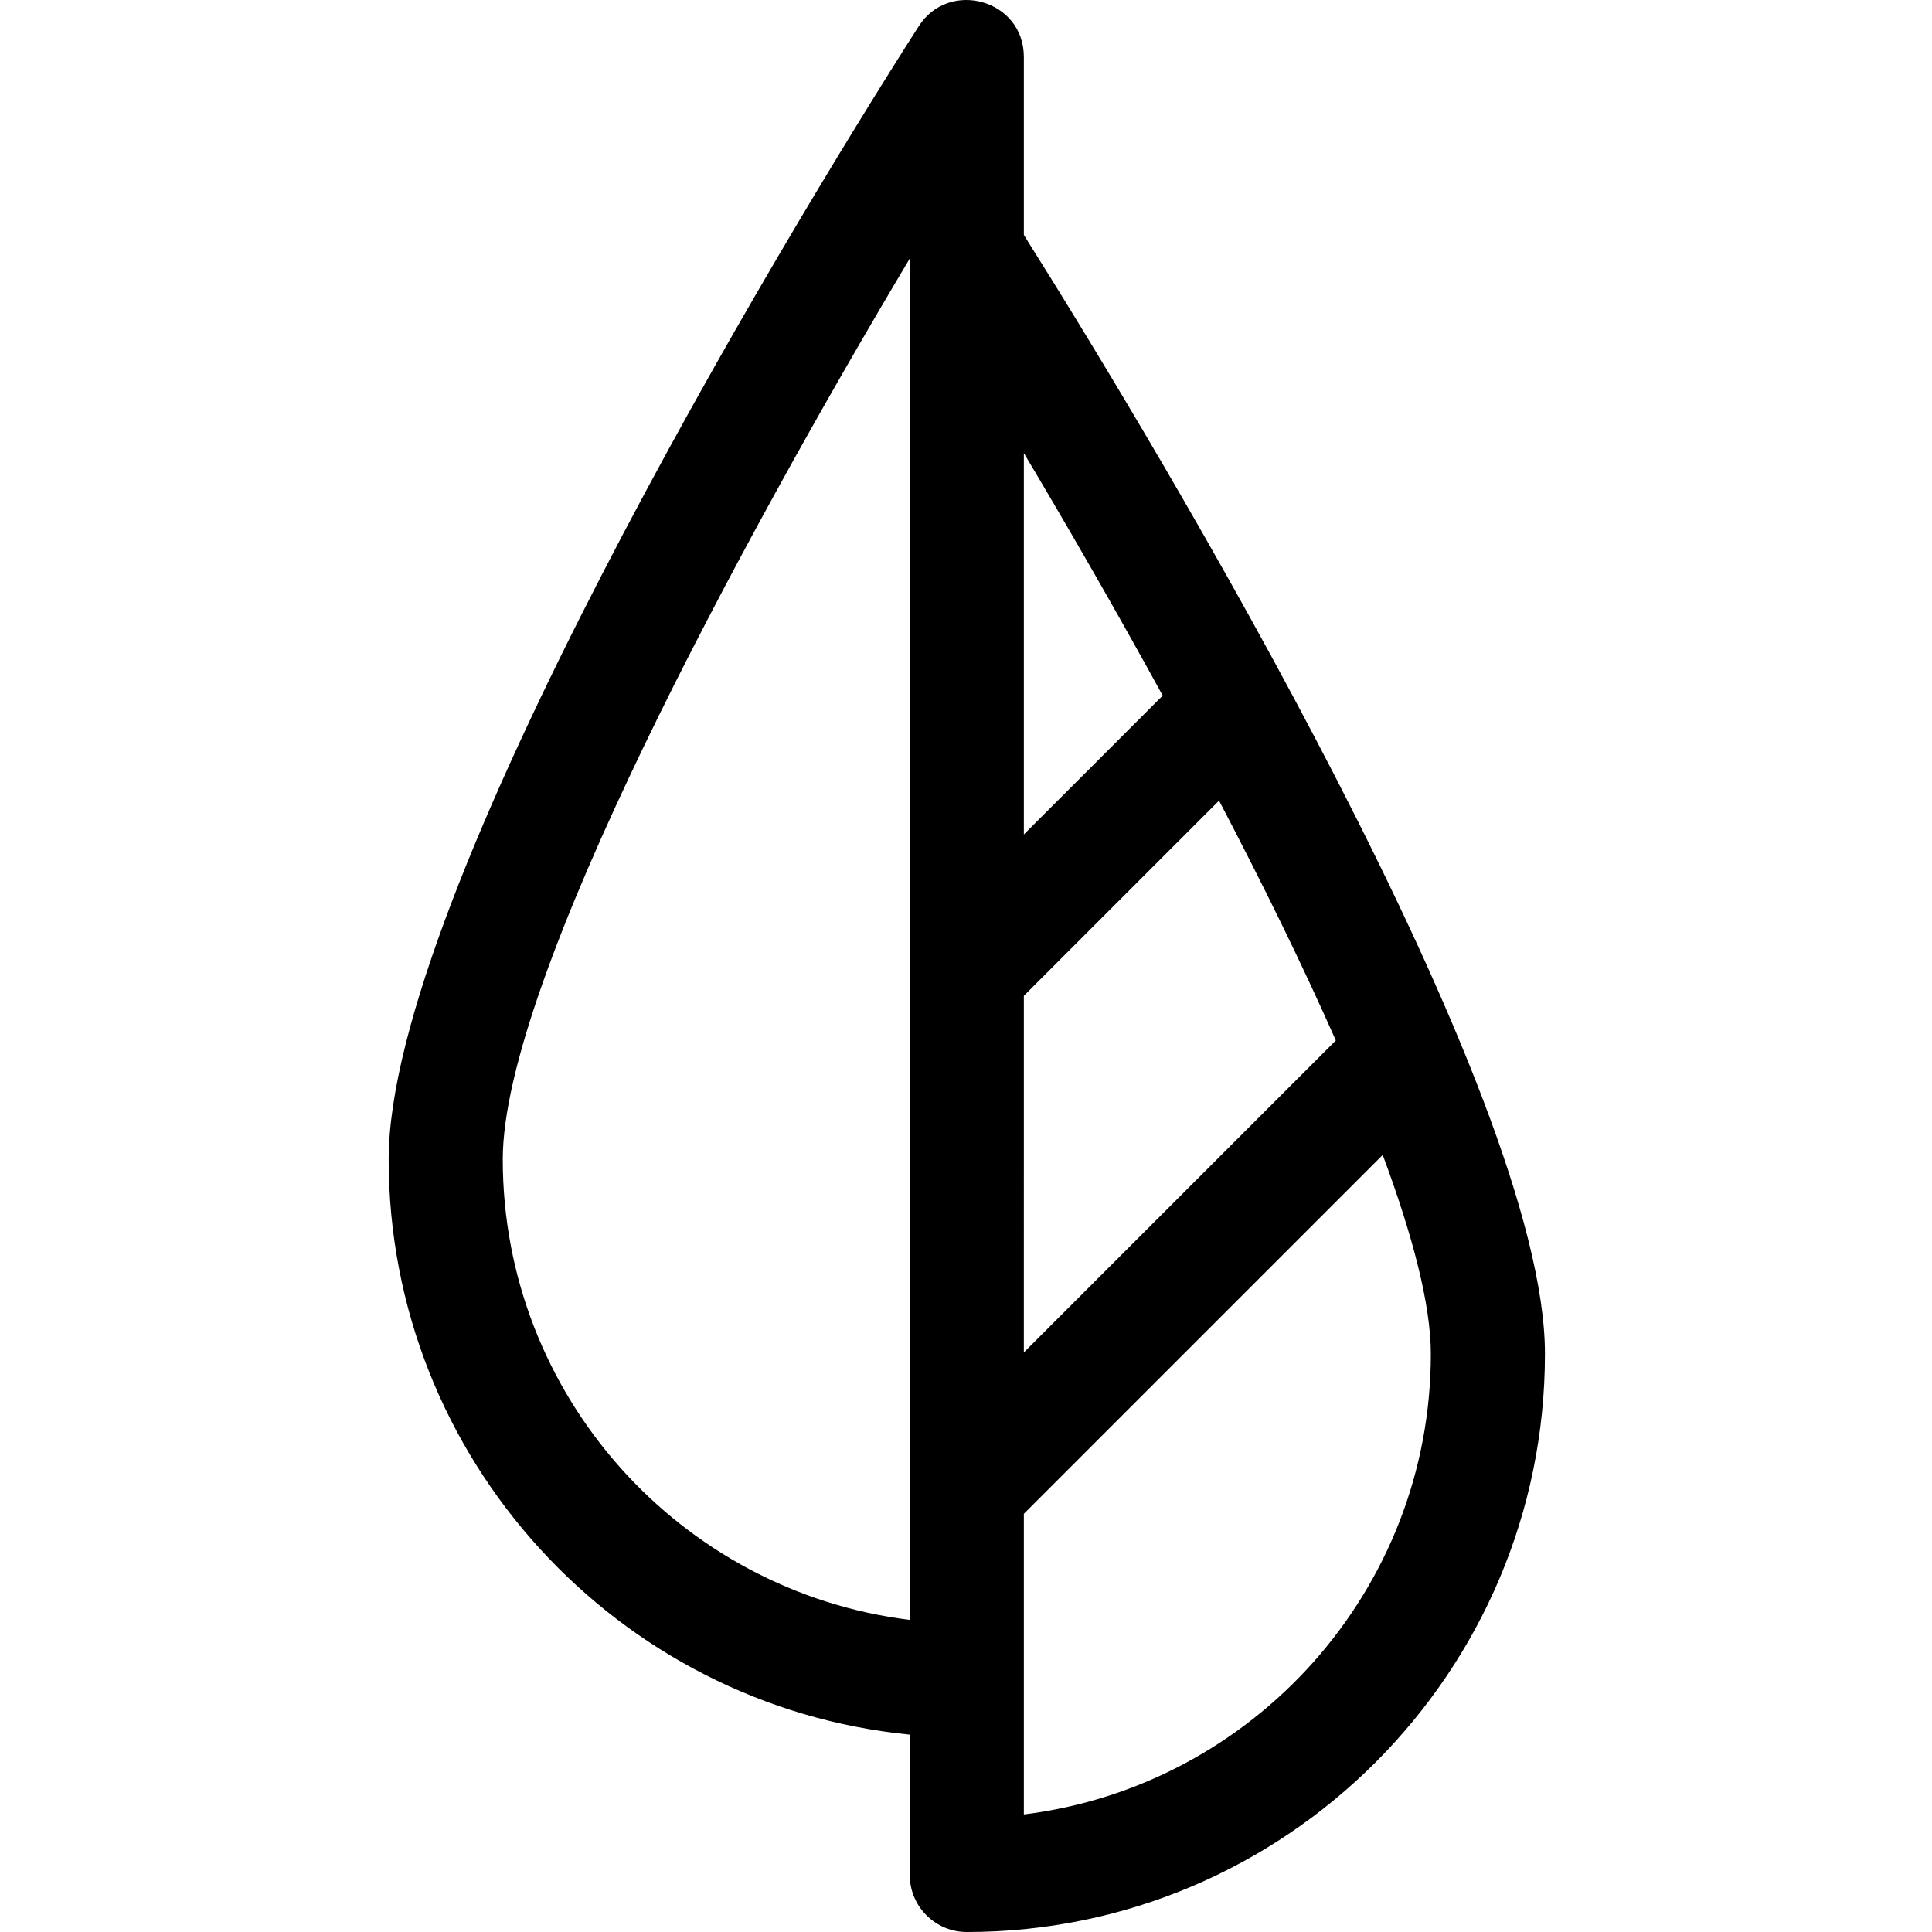
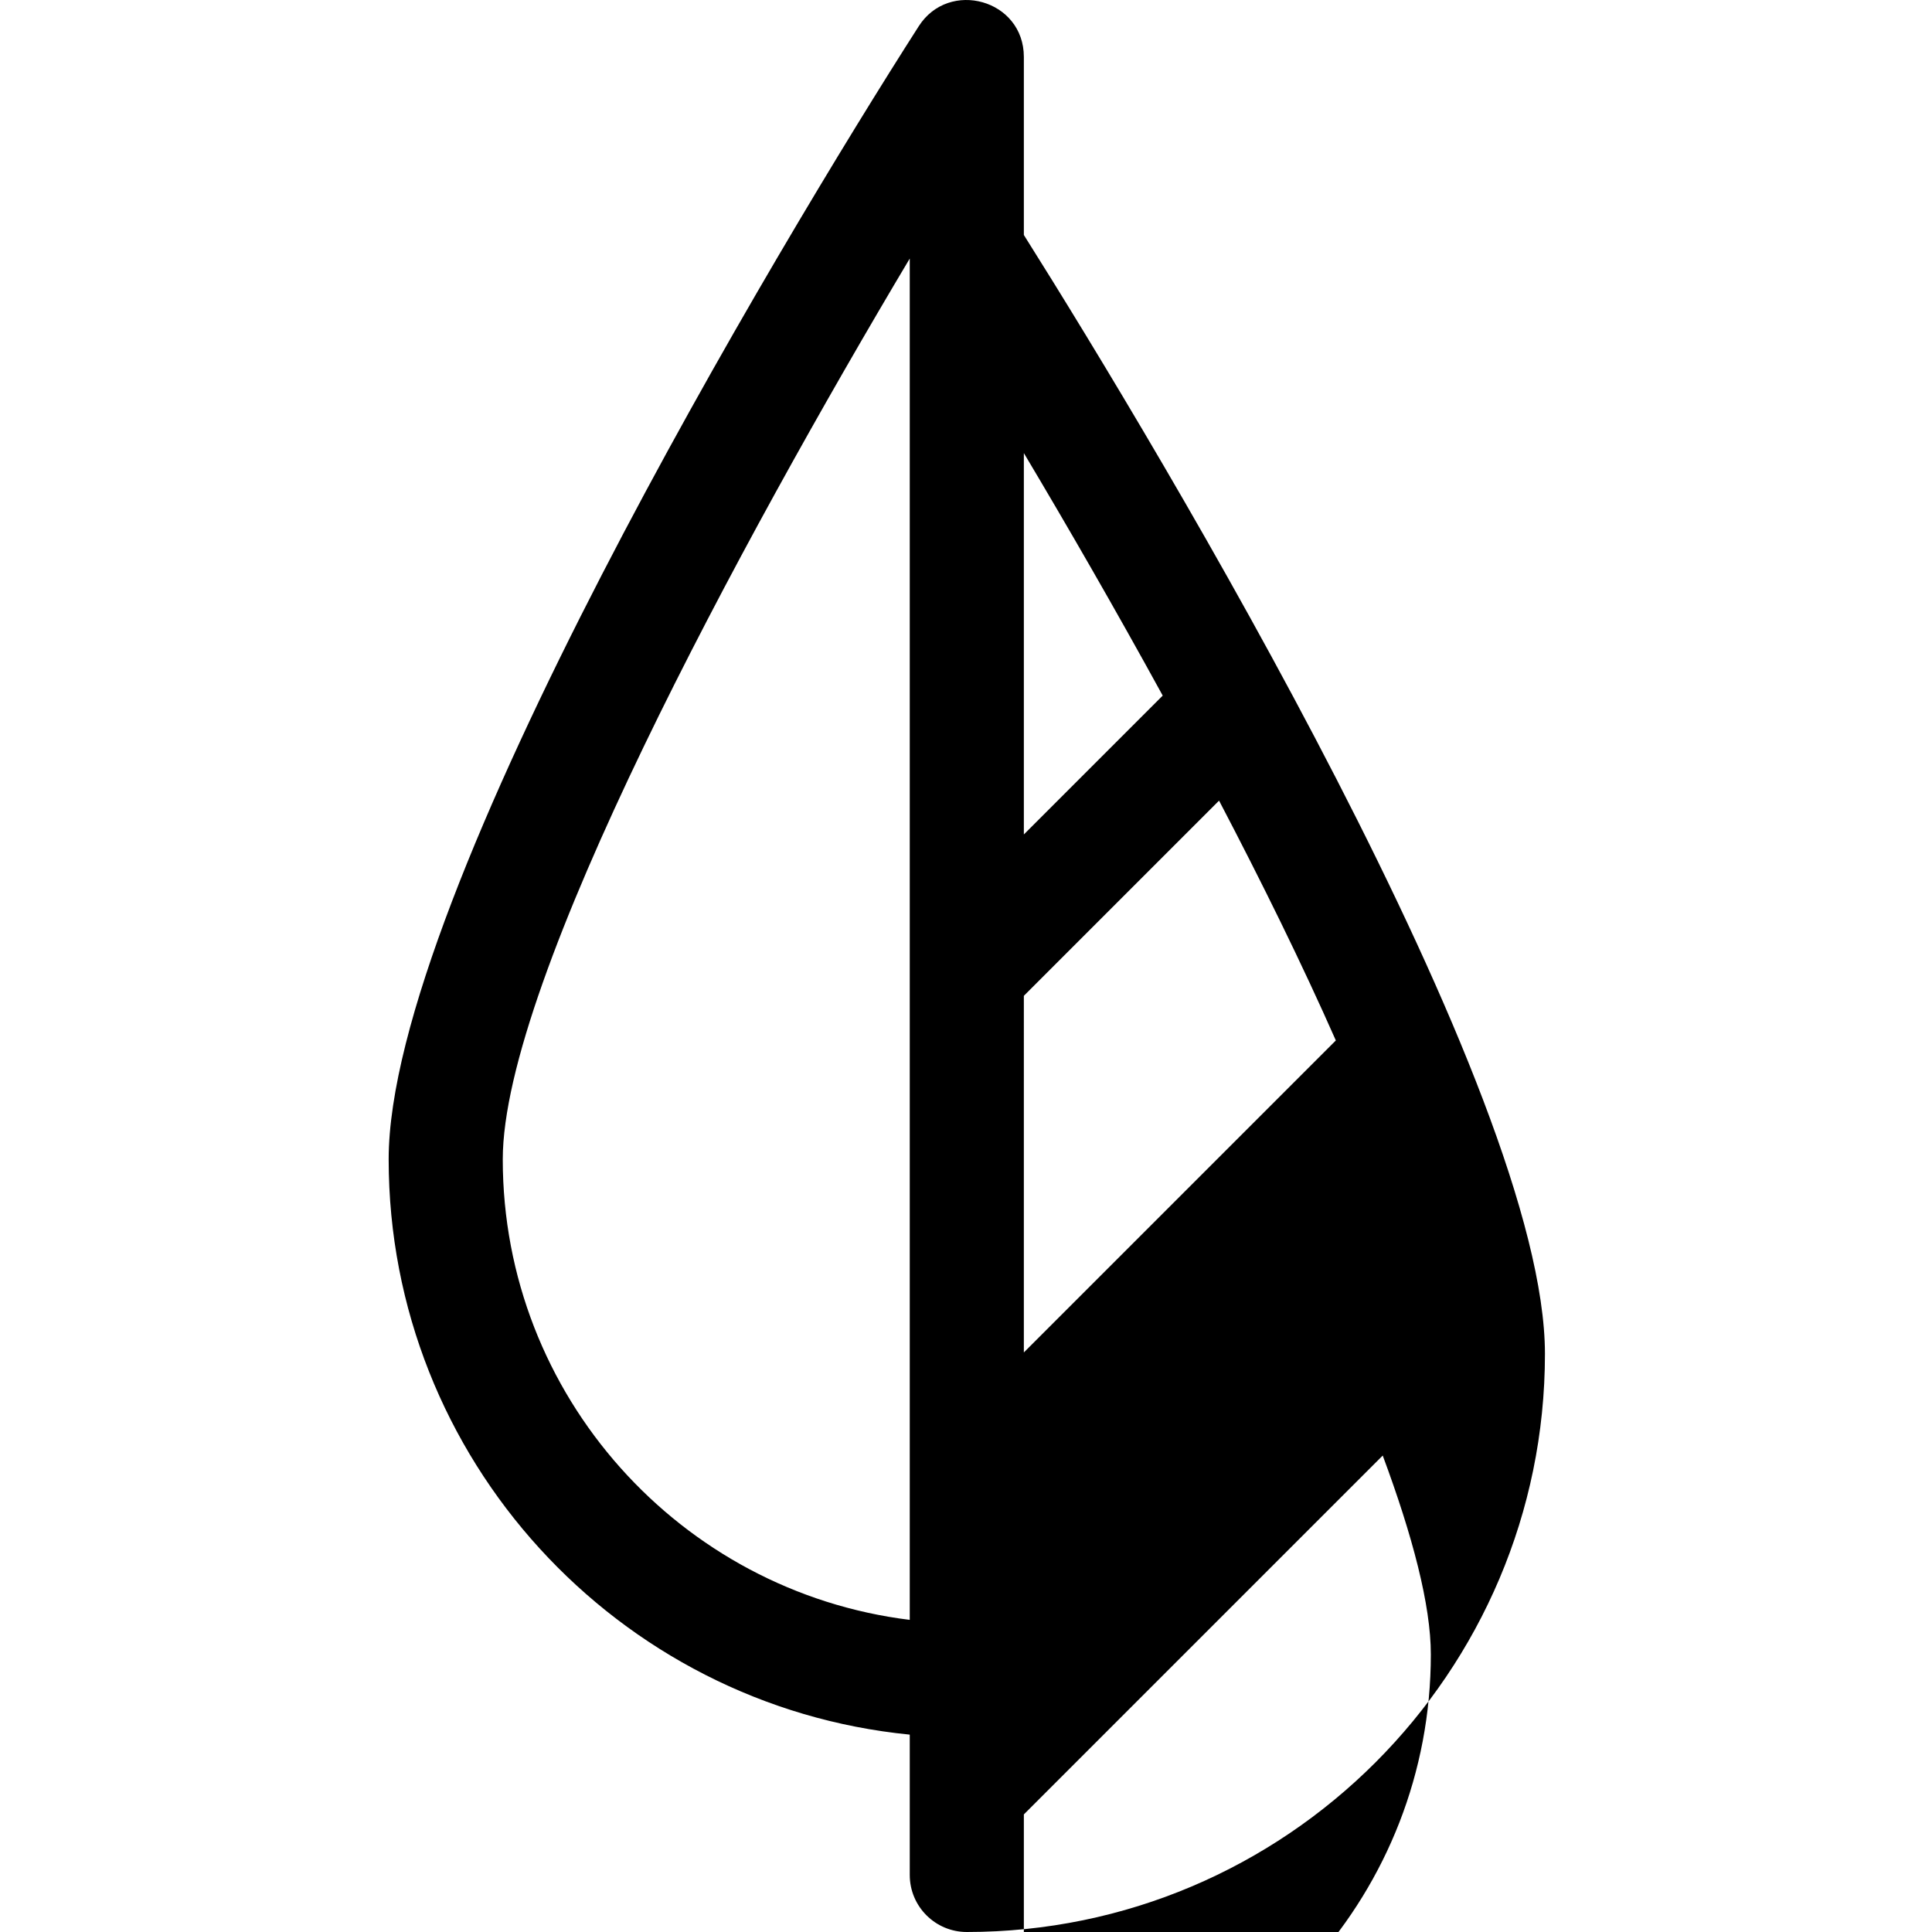
<svg xmlns="http://www.w3.org/2000/svg" viewBox="-103 0 512 512">
-   <path d="m168.332 62.27v-47.176c0-15.262-19.867-20.66-27.855-8.145-36.84 57.523-140.477 230.367-140.477 300.281 0 79.379 60.684 144.848 138.094 152.465v37.188c0 8.348 6.77 15.117 15.117 15.117 84.484 0 153.215-68.73 153.215-153.211 0-69.258-101.285-238.078-138.094-296.52zm0 201.633 51.73-51.73c11.305 21.586 21.992 43.273 30.949 63.559l-82.68 82.68zm36.801-79.562-36.801 36.801v-101.07c11.477 19.25 24.215 41.316 36.801 64.27zm-174.895 122.891c0-47.395 63.41-164.148 107.855-238.715v360.766c-60.699-7.477-107.855-59.363-107.855-122.051zm138.094 173.609c0-16.766 0-62.895 0-79.668l95.105-95.105c7.918 21.285 12.75 39.645 12.75 52.723 0 62.688-47.156 114.574-107.855 122.051zm0 0" />
+   <path d="m168.332 62.27v-47.176c0-15.262-19.867-20.66-27.855-8.145-36.84 57.523-140.477 230.367-140.477 300.281 0 79.379 60.684 144.848 138.094 152.465v37.188c0 8.348 6.77 15.117 15.117 15.117 84.484 0 153.215-68.73 153.215-153.211 0-69.258-101.285-238.078-138.094-296.52zm0 201.633 51.73-51.73c11.305 21.586 21.992 43.273 30.949 63.559l-82.68 82.68zm36.801-79.562-36.801 36.801v-101.07c11.477 19.25 24.215 41.316 36.801 64.27zm-174.895 122.891c0-47.395 63.41-164.148 107.855-238.715v360.766c-60.699-7.477-107.855-59.363-107.855-122.051zm138.094 173.609l95.105-95.105c7.918 21.285 12.75 39.645 12.75 52.723 0 62.688-47.156 114.574-107.855 122.051zm0 0" />
</svg>